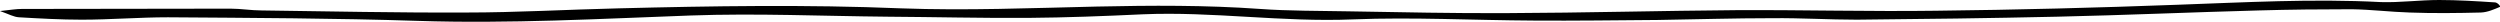
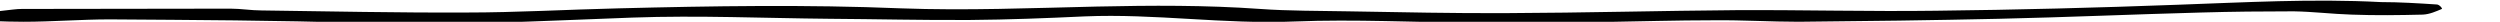
<svg xmlns="http://www.w3.org/2000/svg" id="Calque_2" viewBox="0 0 838.4 7.3">
  <g id="Layer_1">
-     <path id="path32" d="M0,3.7c3.7-.4,5.5-.7,7.3-.7,23.3,0,46.7-.1,70-.1,3.5,0,6.9.6,10.4.6,22.8.3,45.7.8,68.5.7,17.1,0,34.1-1,51.2-1.4,31.6-.8,63.1-1.3,94.8,0,21.6.8,43.7-.1,65.6-.6,18.4-.4,36.5-.5,54.8.8,9.7.7,19.7.6,29.6.8,17.8.3,35.5.7,53.3.6,25.8-.1,51.5-.8,77.2-1,22.2-.1,44.4.5,66.5.2,27-.3,54-1,80.9-2,22.8-.8,45.4-2.1,68.4-.9C804.8.9,811.5,0,818,0c6.2,0,12.5.4,18.7.8.8,0,2,1.3,1.7,1.5-1.9.8-4.1,1.8-6.4,1.9-7.9.2-15.9.3-23.9,0-6.5-.2-12.9-1-19.4-1.1-10.4,0-20.8.1-31.1.4-22.6.6-45.1,1.6-67.7,2.1-22.4.5-44.8.8-67.2,1-9.4,0-18.8-.6-28.2-.5-12.9,0-25.8.4-38.7.6-13.8.1-27.6.3-41.5.2-20.2-.1-40.5-1.2-60.5-.4-24,1-46.9-2.7-70.6-1.7-12.8.6-25.6,1.1-38.4,1.2-15.7.1-31.5-.3-47.2-.4-22-.2-43.8-1.2-66.1-.4-30.3,1.1-60.7,2.8-91.4,1.8-27.8-.9-55.8-1-83.8-1.2-9.6,0-19.3.8-28.9.8-7,0-14.1-.4-21-.8-1.8-.1-3.3-1-6.4-2.1h0Z" />
+     <path id="path32" d="M0,3.7c3.7-.4,5.5-.7,7.3-.7,23.3,0,46.7-.1,70-.1,3.5,0,6.9.6,10.4.6,22.8.3,45.7.8,68.5.7,17.1,0,34.1-1,51.2-1.4,31.6-.8,63.1-1.3,94.8,0,21.6.8,43.7-.1,65.6-.6,18.4-.4,36.5-.5,54.8.8,9.7.7,19.7.6,29.6.8,17.8.3,35.5.7,53.3.6,25.8-.1,51.5-.8,77.2-1,22.2-.1,44.4.5,66.5.2,27-.3,54-1,80.9-2,22.8-.8,45.4-2.1,68.4-.9c6.2,0,12.5.4,18.7.8.8,0,2,1.3,1.7,1.5-1.9.8-4.1,1.8-6.4,1.9-7.9.2-15.9.3-23.9,0-6.5-.2-12.9-1-19.4-1.1-10.4,0-20.8.1-31.1.4-22.6.6-45.1,1.6-67.7,2.1-22.4.5-44.8.8-67.2,1-9.4,0-18.8-.6-28.2-.5-12.9,0-25.8.4-38.7.6-13.8.1-27.6.3-41.5.2-20.2-.1-40.5-1.2-60.5-.4-24,1-46.9-2.7-70.6-1.7-12.8.6-25.6,1.1-38.4,1.2-15.7.1-31.5-.3-47.2-.4-22-.2-43.8-1.2-66.1-.4-30.3,1.1-60.7,2.8-91.4,1.8-27.8-.9-55.8-1-83.8-1.2-9.6,0-19.3.8-28.9.8-7,0-14.1-.4-21-.8-1.8-.1-3.3-1-6.4-2.1h0Z" />
  </g>
</svg>